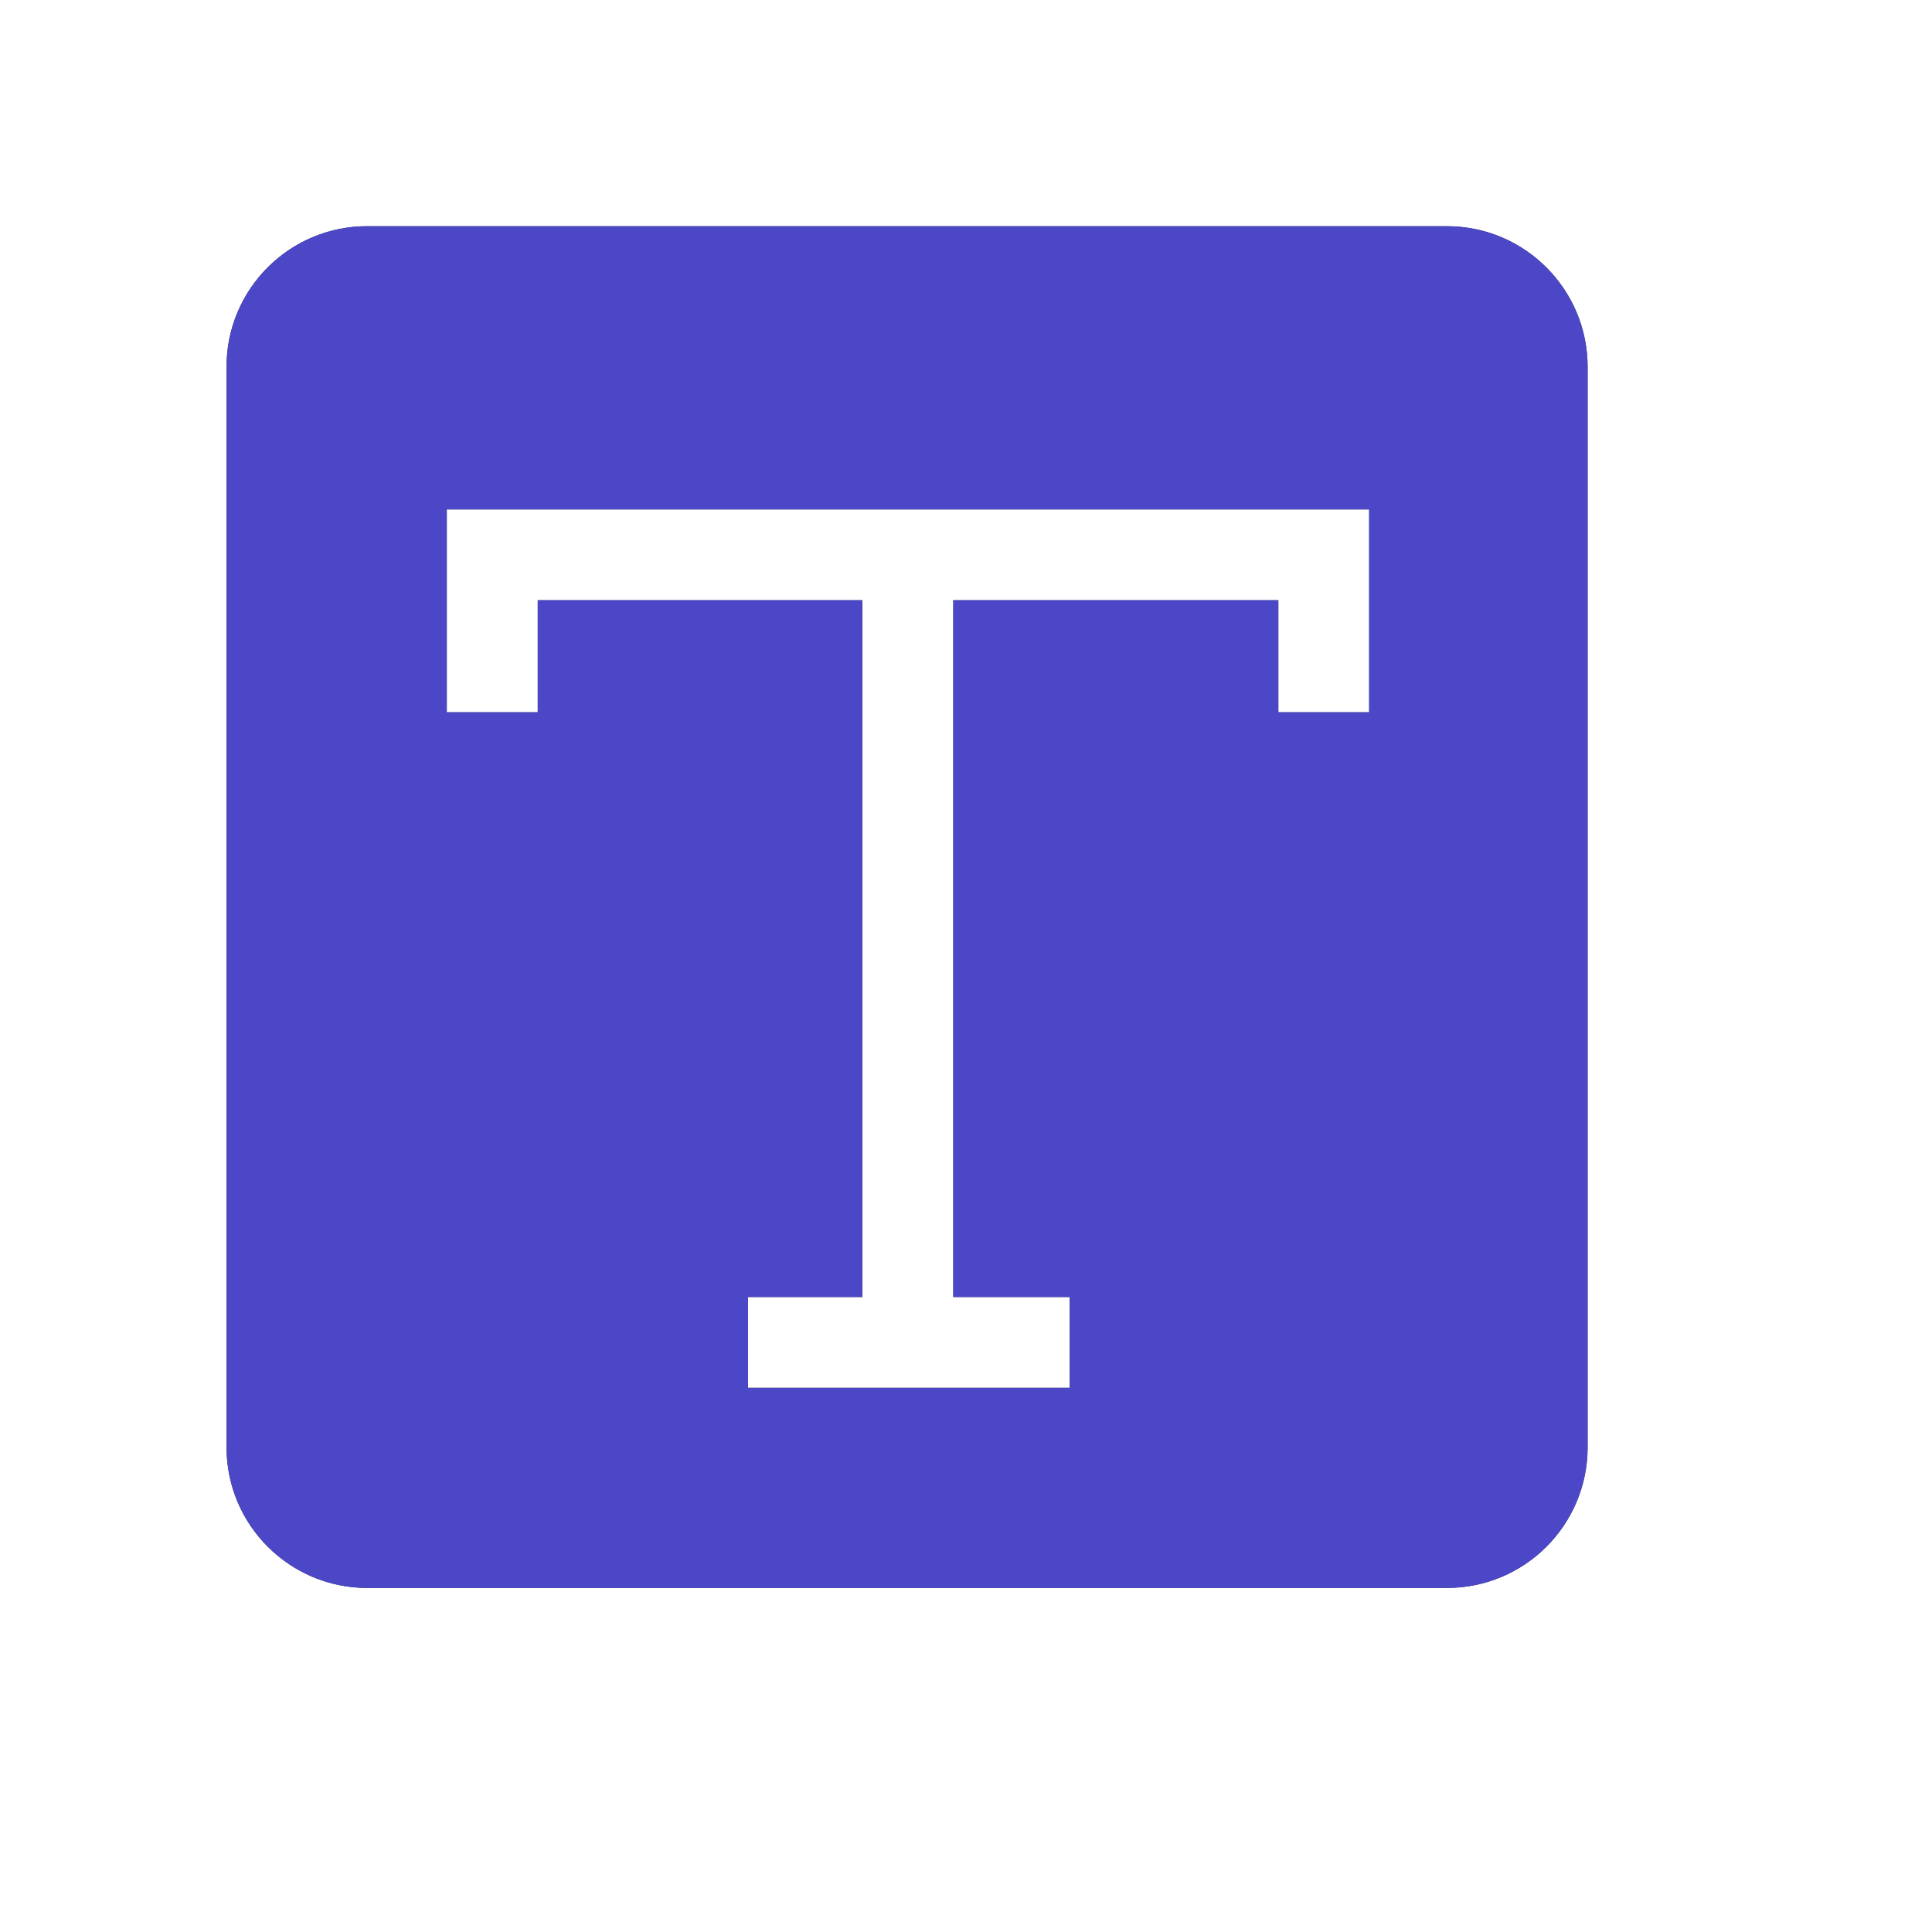
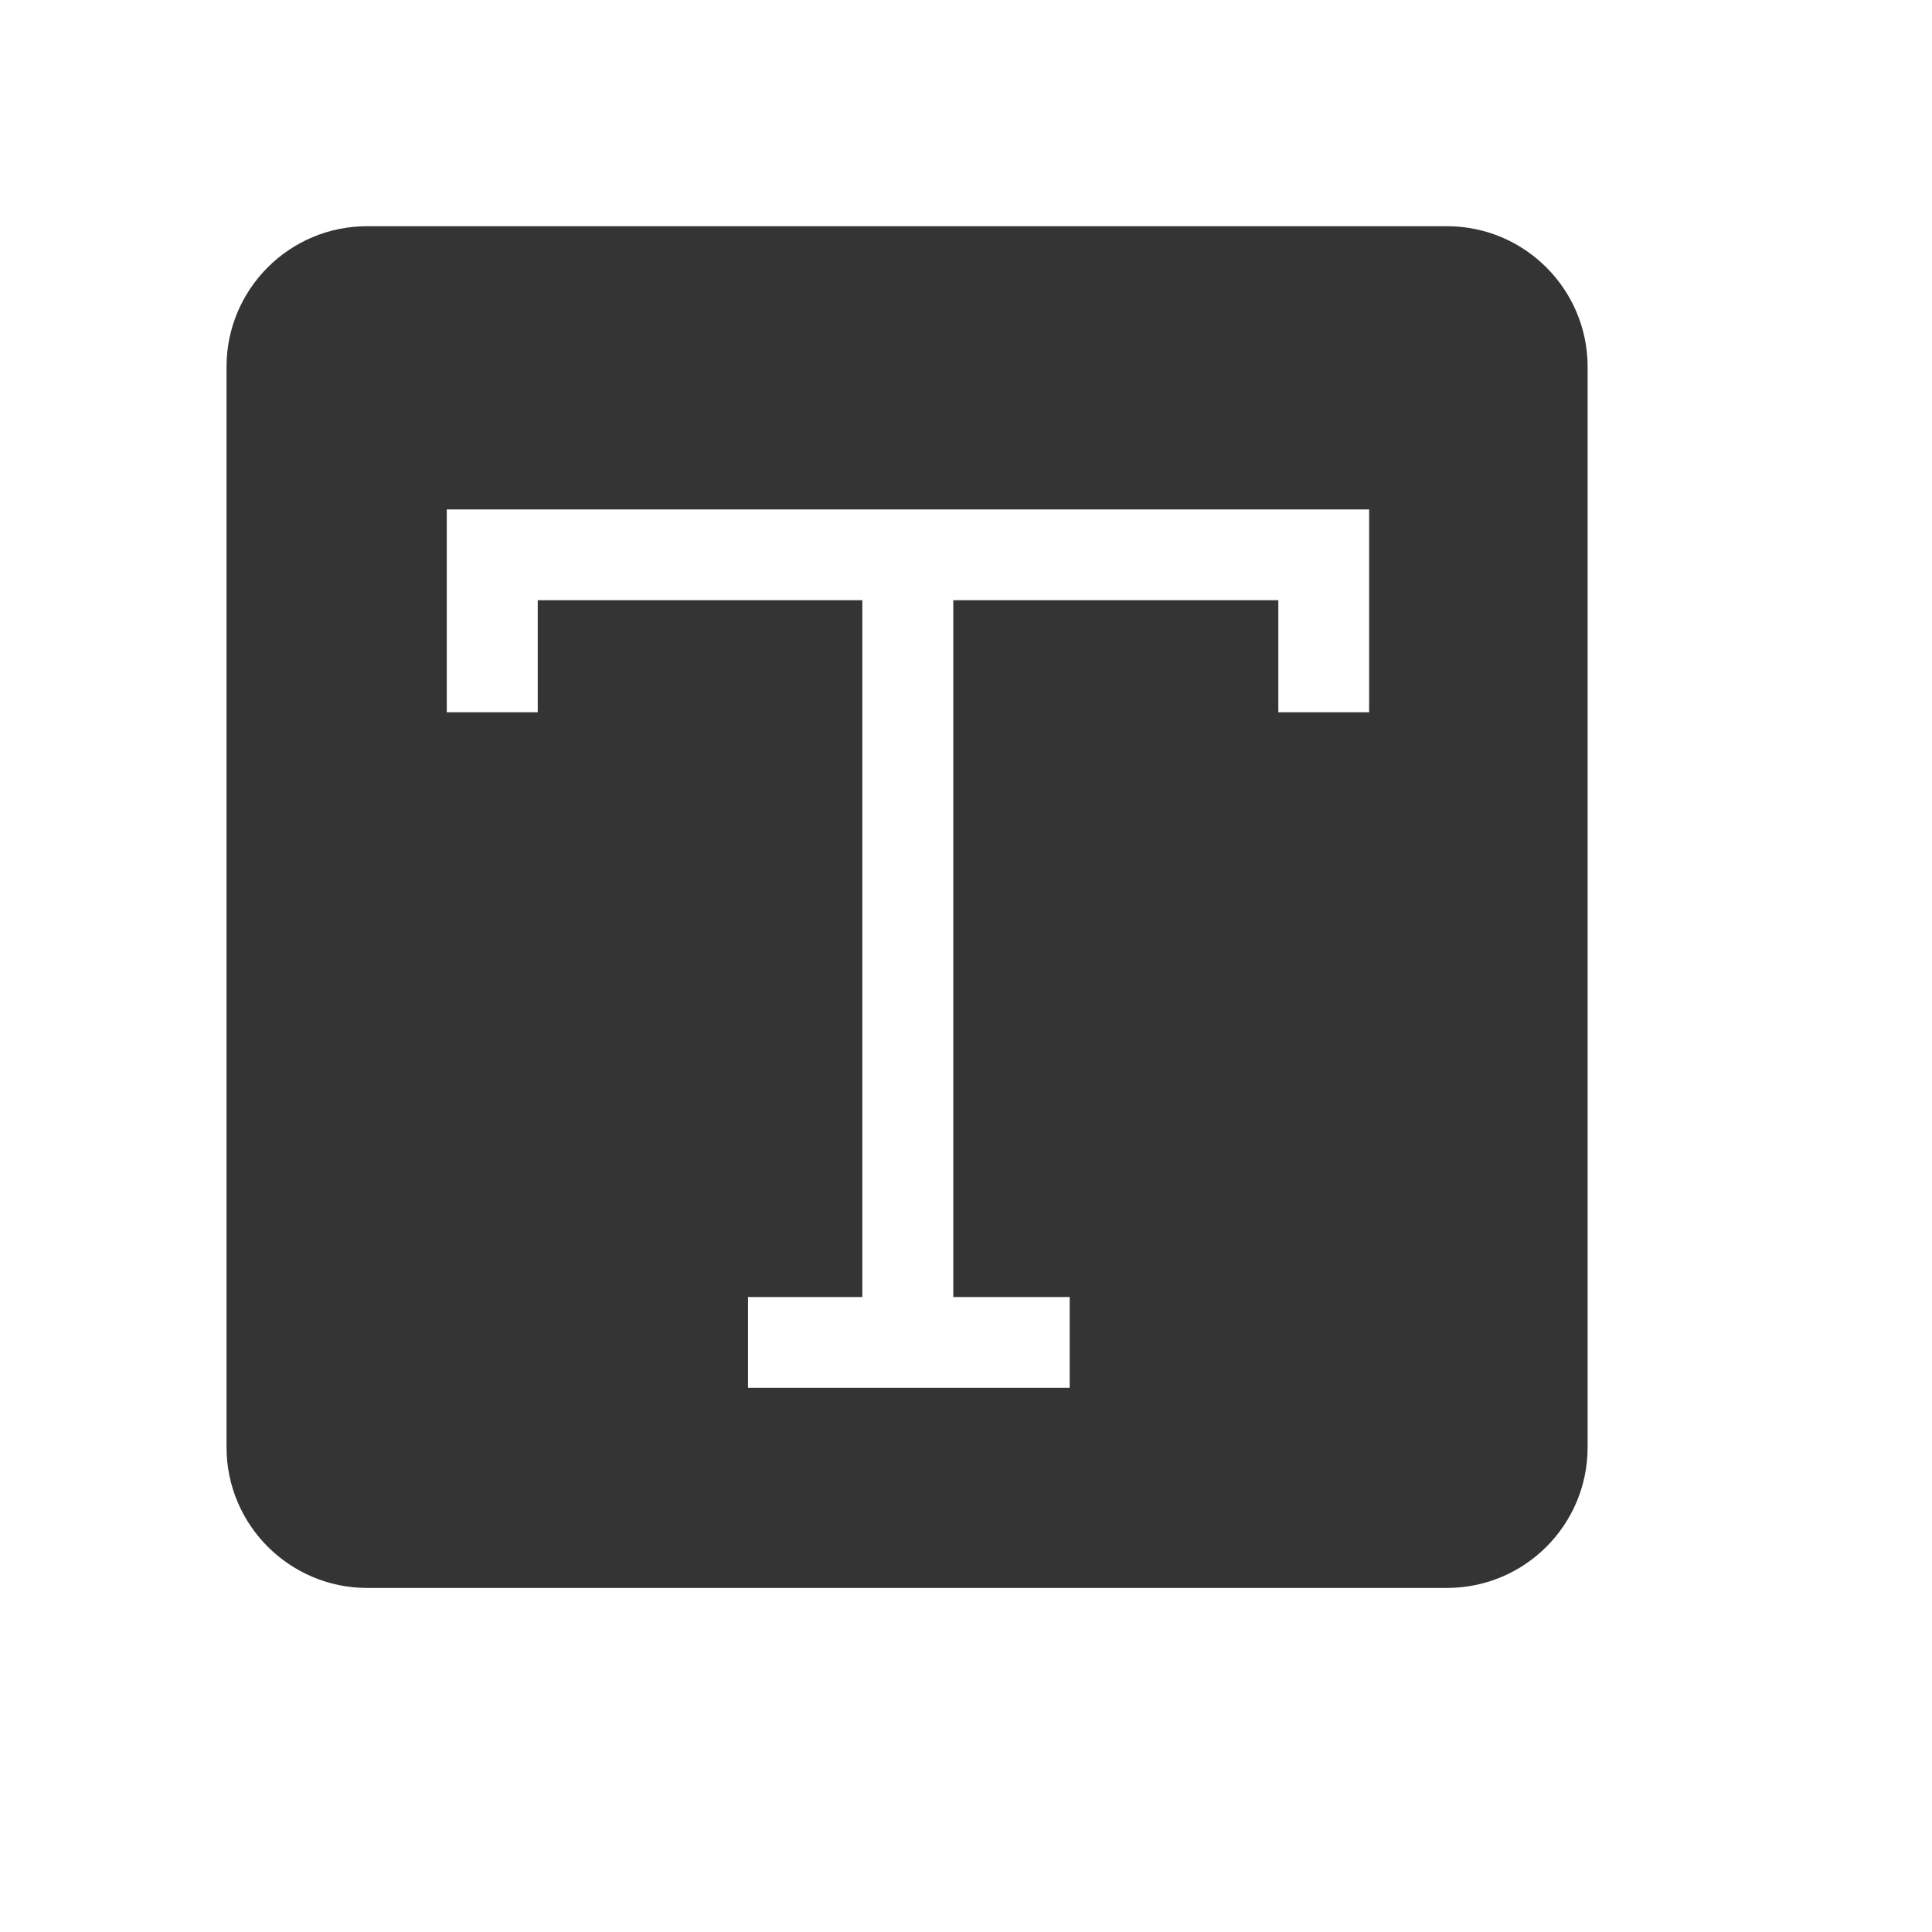
<svg xmlns="http://www.w3.org/2000/svg" fill="none" height="100%" overflow="visible" preserveAspectRatio="none" style="display: block;" viewBox="0 0 12 12" width="100%">
  <g id="Frame 1171280137">
    <g id="Group 1171276477">
      <g id="Subtract">
-         <path d="M8.987 1.405C9.47 1.405 9.861 1.797 9.861 2.279V8.989C9.861 9.472 9.47 9.863 8.987 9.863H2.281C1.799 9.863 1.407 9.472 1.407 8.989V2.278C1.407 1.796 1.798 1.405 2.28 1.405H8.987ZM2.775 4.424H3.34V3.728H5.356V8.056H4.646V8.62H6.644V8.056H5.921V3.728H7.94V4.424H8.504V3.164H2.775V4.424Z" fill="#343434" />
-         <path d="M8.987 1.405C9.47 1.405 9.861 1.797 9.861 2.279V8.989C9.861 9.472 9.47 9.863 8.987 9.863H2.281C1.799 9.863 1.407 9.472 1.407 8.989V2.278C1.407 1.796 1.798 1.405 2.28 1.405H8.987ZM2.775 4.424H3.34V3.728H5.356V8.056H4.646V8.62H6.644V8.056H5.921V3.728H7.94V4.424H8.504V3.164H2.775V4.424Z" fill="#4B47C7" />
+         <path d="M8.987 1.405C9.47 1.405 9.861 1.797 9.861 2.279V8.989C9.861 9.472 9.47 9.863 8.987 9.863H2.281C1.799 9.863 1.407 9.472 1.407 8.989V2.278C1.407 1.796 1.798 1.405 2.28 1.405H8.987ZM2.775 4.424H3.34V3.728H5.356V8.056H4.646V8.62H6.644V8.056H5.921V3.728H7.94V4.424H8.504V3.164H2.775Z" fill="#343434" />
      </g>
    </g>
  </g>
</svg>